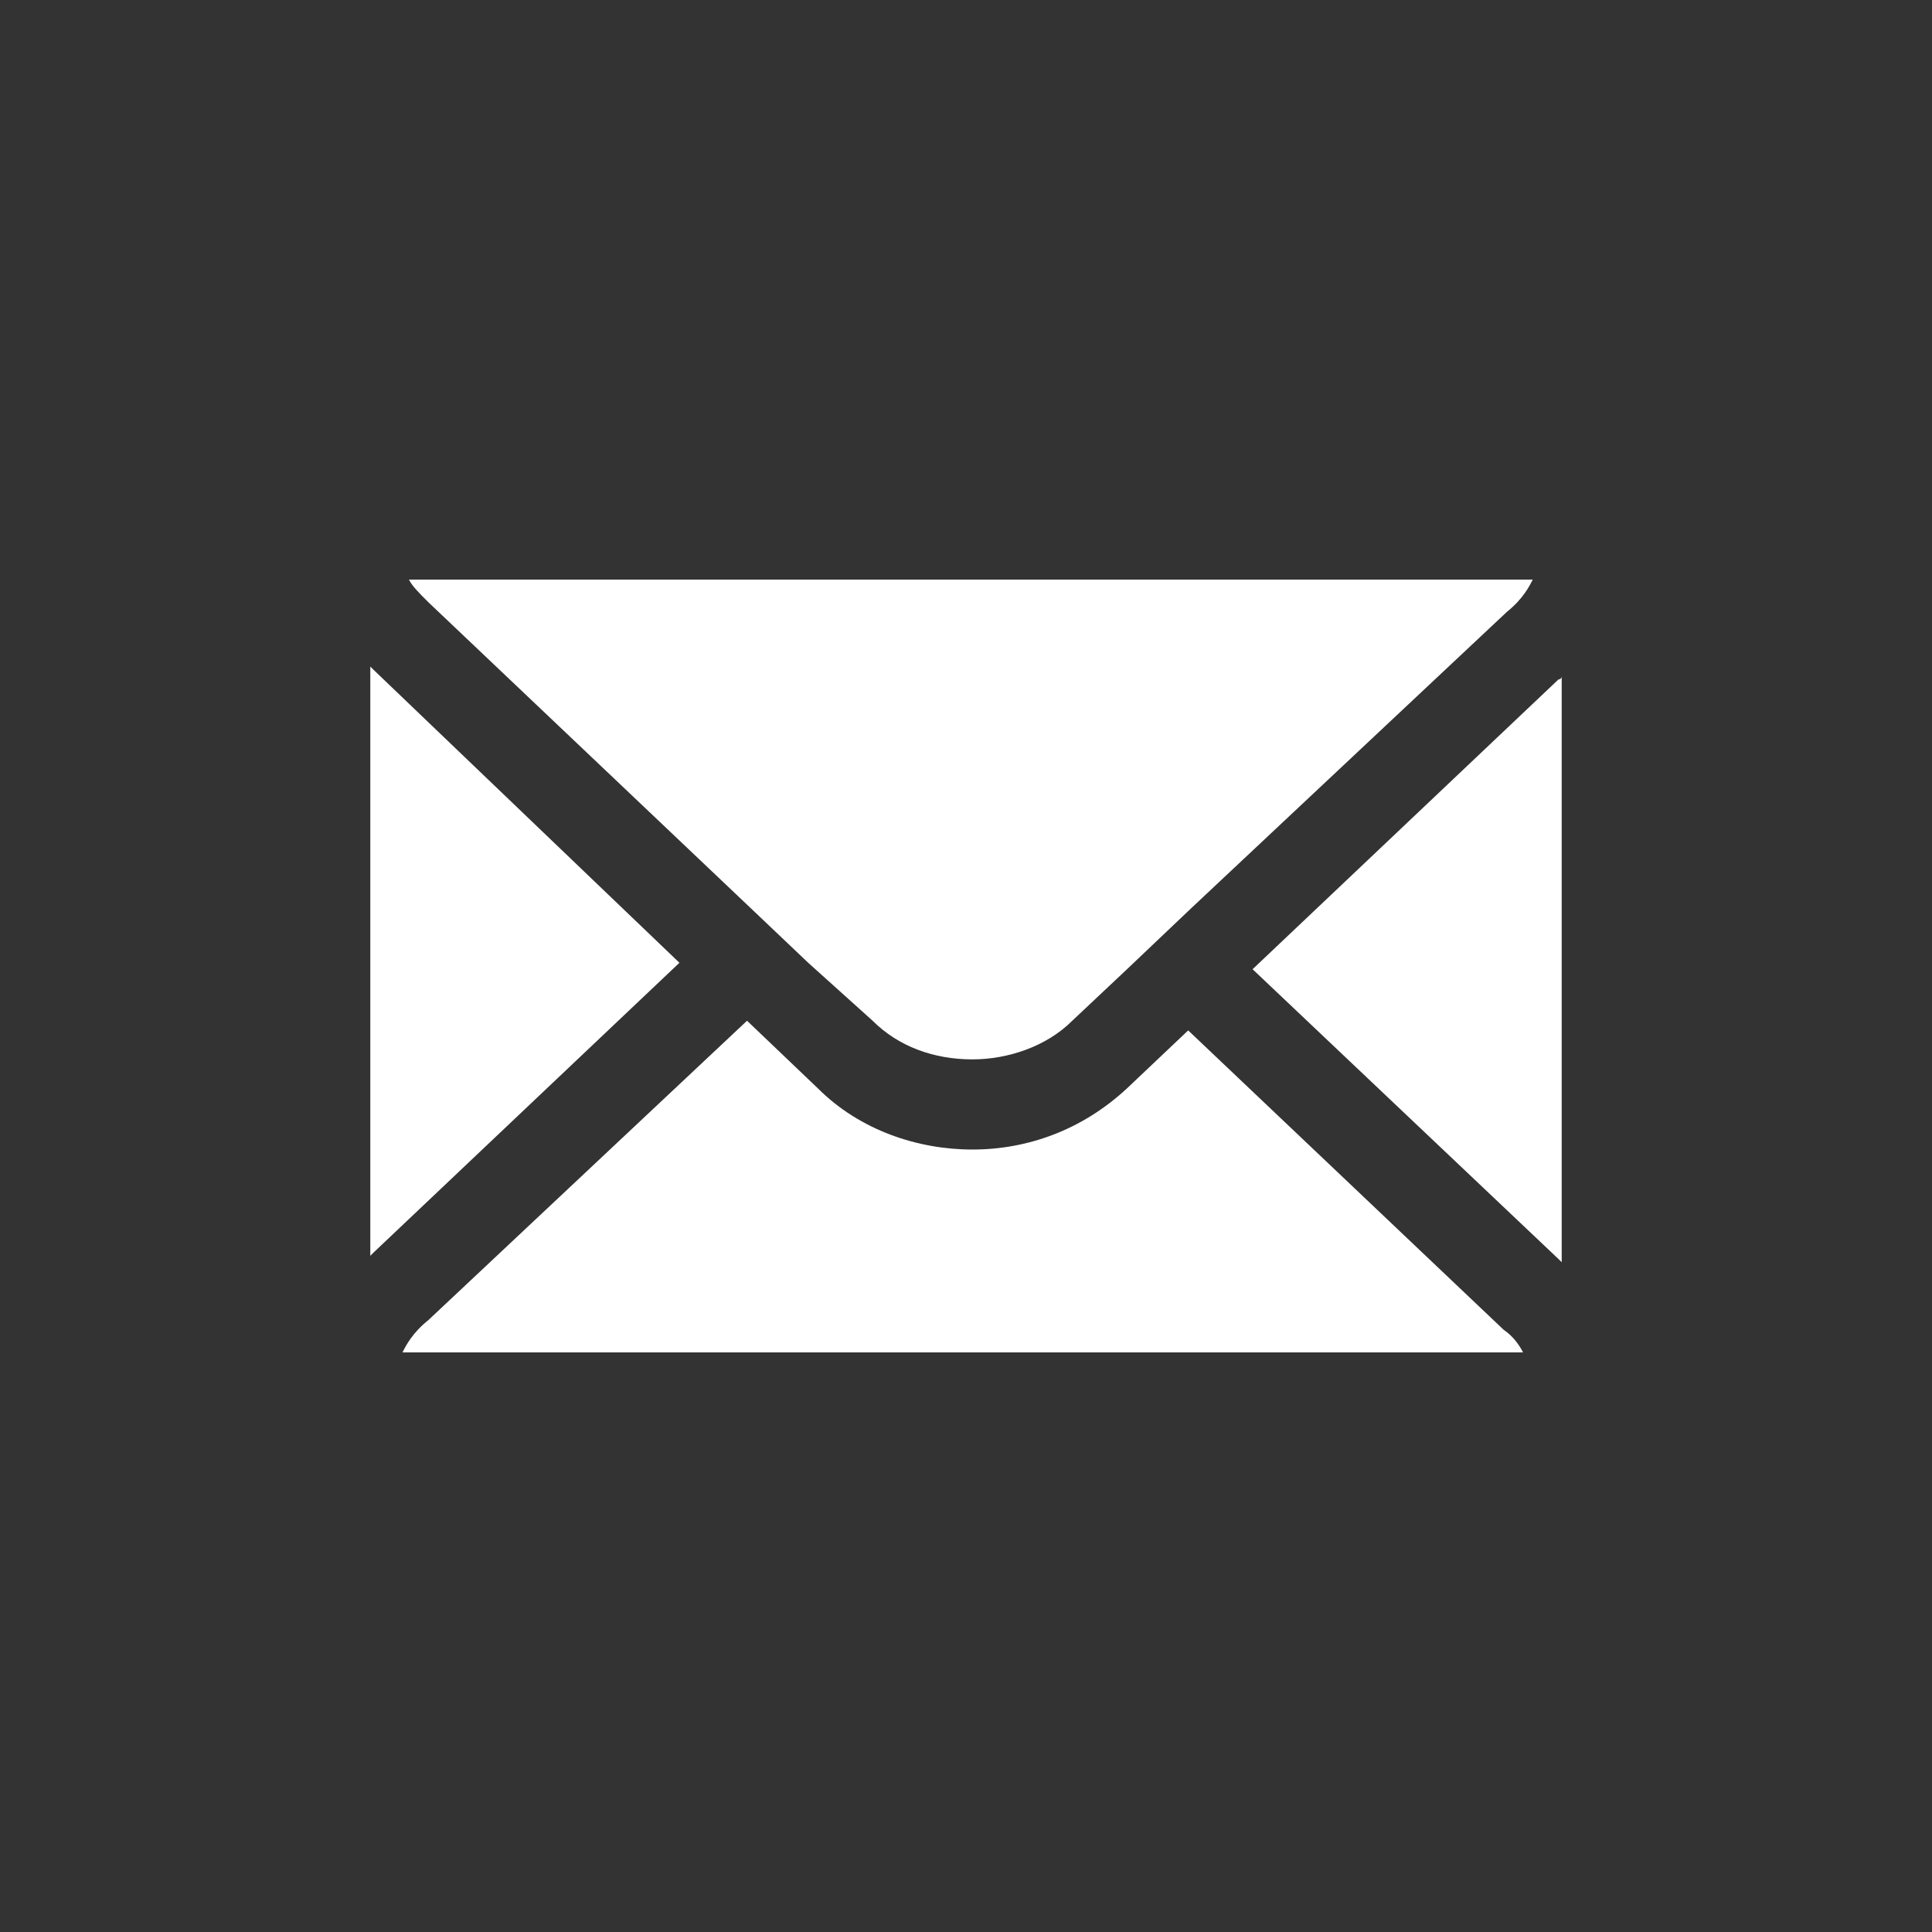
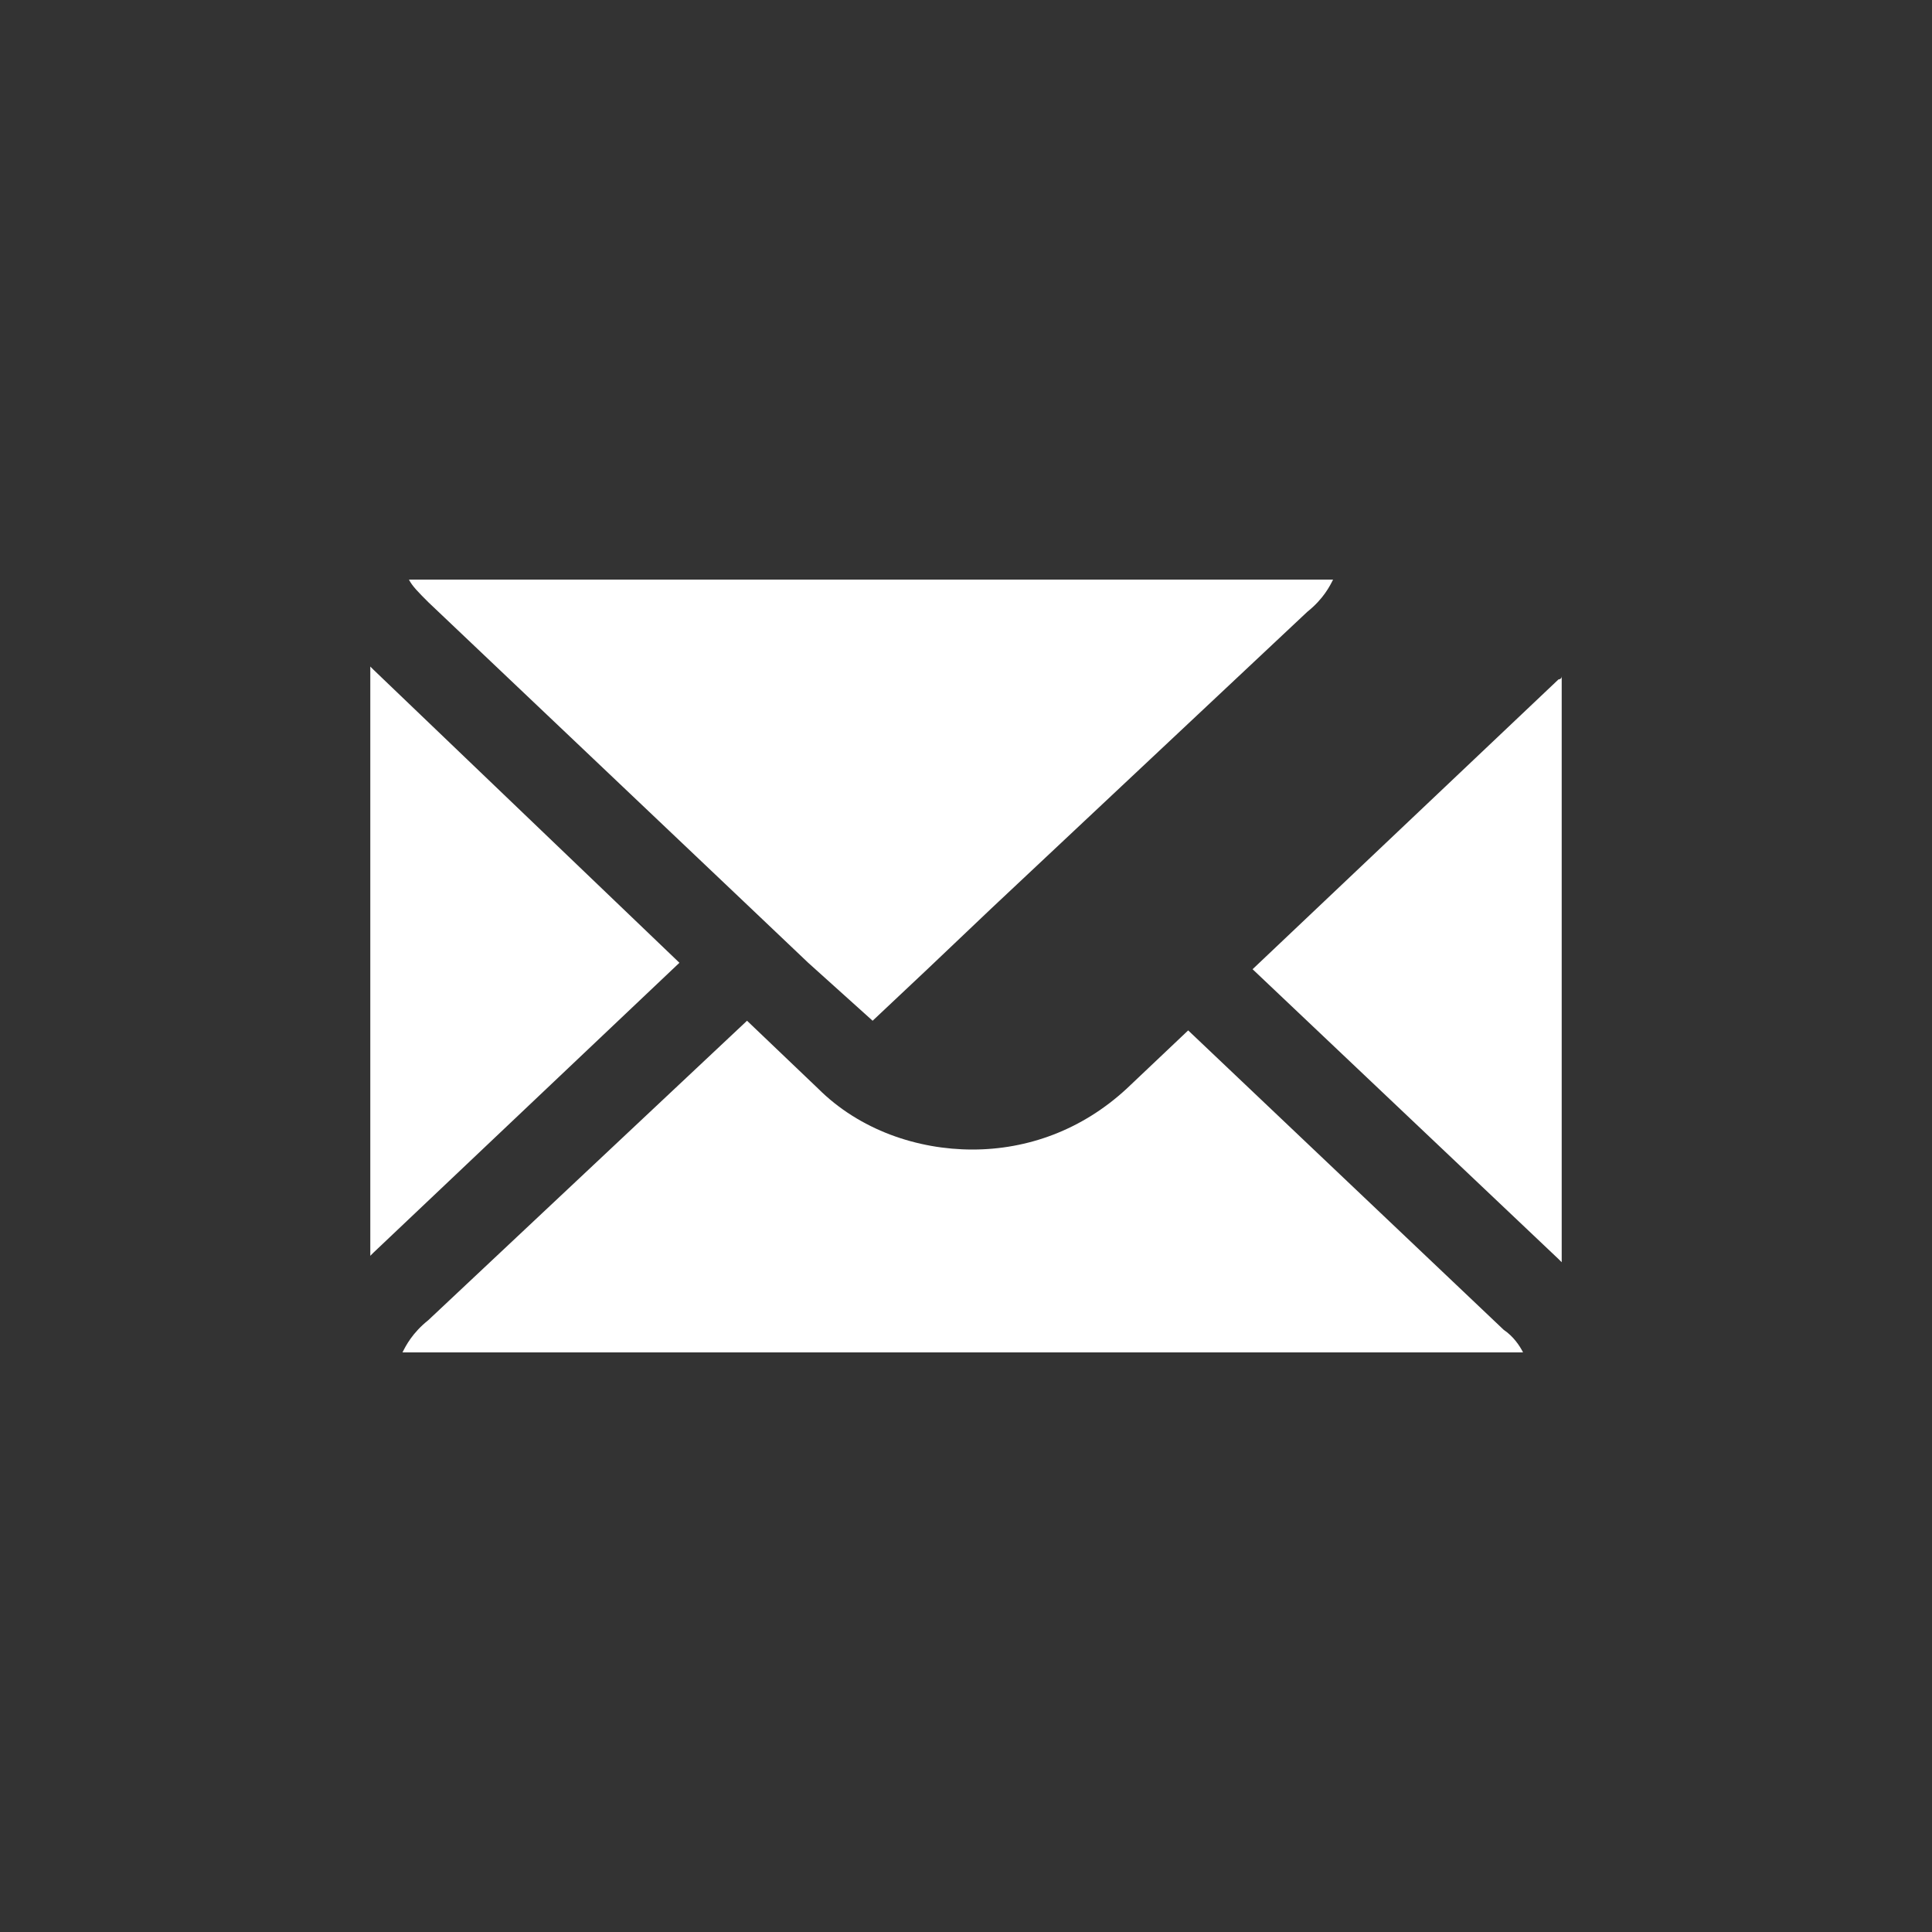
<svg xmlns="http://www.w3.org/2000/svg" id="Layer_1" width="60" height="60" viewBox="0 0 60 60">
  <rect x="0" y="0" width="60" height="60" fill="#333333" stroke="none" />
  <style>.st0{fill-rule:evenodd;clip-rule:evenodd;fill:#FFFFFF;}</style>
  <title>icon/social/email</title>
-   <path class="st0" d="M48.4 21.1l-9.5 9 9.5 9 .1.1V21c0 .1-.1.1-.1.1zM36.9 32L35 33.8c-1.4 1.3-3.1 1.9-4.8 1.9s-3.5-.6-4.8-1.9l-2.2-2.1-9.9 9.3c-.5.4-.7.8-.8 1h34.8c-.1-.2-.3-.5-.6-.7L36.9 32zM23.1 28l2 1.9 2 1.8c.8.8 1.9 1.2 3.1 1.2 1.1 0 2.3-.4 3.1-1.2l1.7-1.6 2-1.9 9.8-9.2c.5-.4.7-.8.8-1H12.7c.1.2.3.4.6.7l9.8 9.3zM11.6 20.8l-.1-.1V39l.1-.1 9.5-9z" />
+   <path class="st0" d="M48.4 21.1l-9.5 9 9.5 9 .1.1V21c0 .1-.1.1-.1.1zM36.9 32L35 33.8c-1.4 1.3-3.1 1.9-4.8 1.9s-3.5-.6-4.8-1.9l-2.2-2.1-9.9 9.3c-.5.4-.7.8-.8 1h34.8c-.1-.2-.3-.5-.6-.7L36.9 32zM23.1 28l2 1.9 2 1.8l1.7-1.6 2-1.9 9.8-9.2c.5-.4.7-.8.8-1H12.7c.1.2.3.4.6.7l9.8 9.3zM11.6 20.8l-.1-.1V39l.1-.1 9.5-9z" />
</svg>